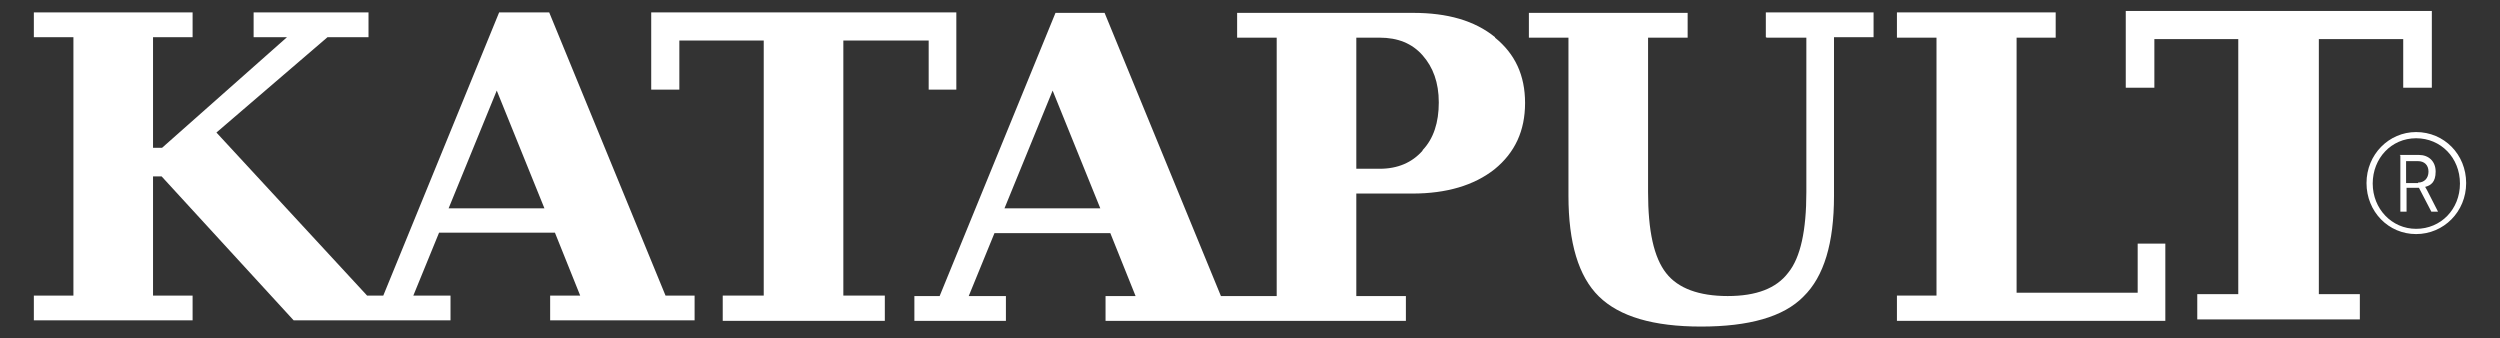
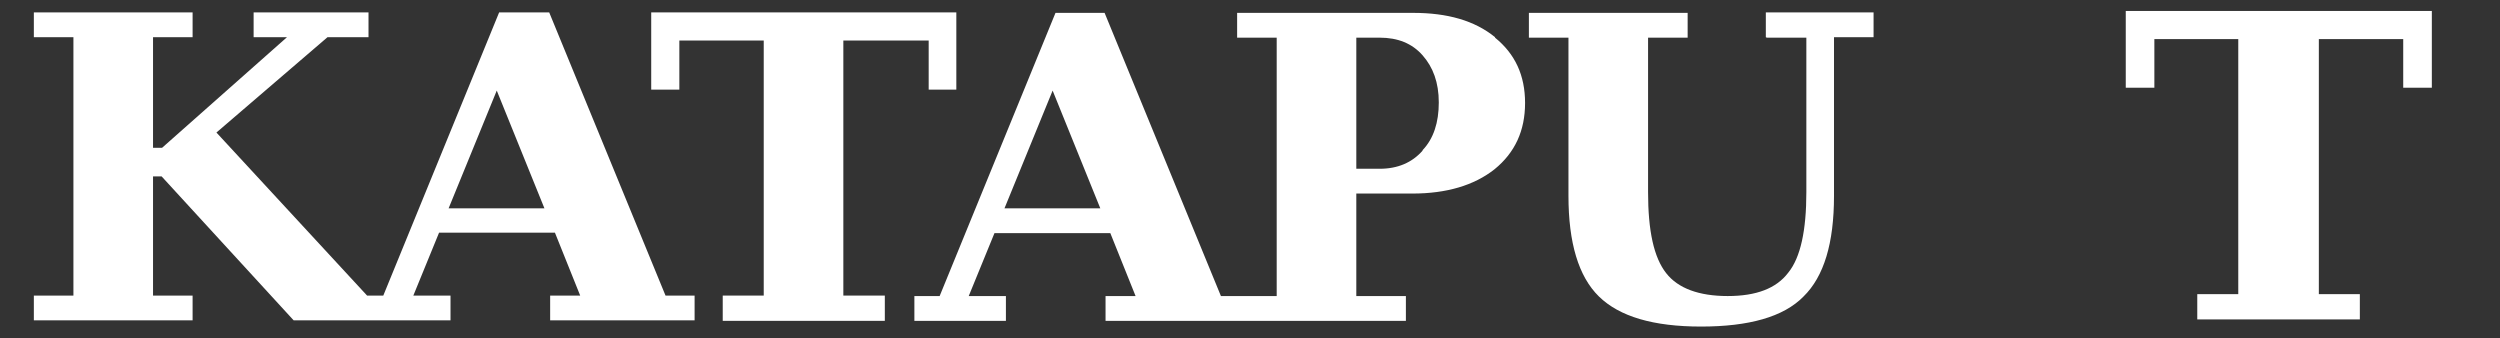
<svg xmlns="http://www.w3.org/2000/svg" id="Layer_1" version="1.1" viewBox="0 0 524.4 70.9">
  <rect x="0" y="0" width="524.4" height="70.9" fill="#333333" stroke="none" />
  <defs>
    <style>
      .st0 {
        fill: #fff;
      }
    </style>
  </defs>
  <g>
    <path class="st0" d="M115,2.6h-10.3l-24.3,59.4h-3.4l-31.6-34.2,23.3-20h8.6V2.6h-24.1v5.2h7l-26.2,23.2h-1.9V7.8h8.3V2.6H7.1v5.2h8.3v54.2H7.1v5.2h33.3v-5.2h-8.3v-25h1.8l27.7,30.2h32.9v-5.2h-7.8l5.4-13.2h24.3l5.3,13.2h-6.3v5.2h30.3v-5.2h-6.1L115.2,2.6h-.2ZM94.1,43.7l10.1-24.7,10,24.7h-20.1Z" />
    <polygon class="st0" points="176.9 8.5 194.8 8.5 194.8 18.8 200.6 18.8 200.6 2.6 136.6 2.6 136.6 18.8 142.5 18.8 142.5 8.5 160.2 8.5 160.2 62 151.6 62 151.6 67.3 185.6 67.3 185.6 62 176.9 62 176.9 8.5" />
    <path class="st0" d="M313.6,7.8c-4.3-3.5-10-5.1-17.2-5.1h-36.9v5.2h8.3v54.2h-11.7L231.7,2.7h-10.3l-24.3,59.4h-5.3v5.2h19.2v-5.2h-7.8l5.4-13.2h24.3l5.3,13.2h-6.3v5.2h63v-5.2h-10.4v-21.5h11.8c7.1,0,12.9-1.7,17.2-5.1,4.3-3.5,6.4-8.1,6.4-13.9s-2.1-10.3-6.3-13.7h0ZM210.7,43.7l10.1-24.7,10,24.7h-20.1ZM298.4,31.6c-2.2,2.5-5.2,3.8-9,3.8h-4.9V7.9h4.9c3.8,0,6.8,1.2,9,3.7,2.2,2.5,3.4,5.7,3.4,9.9s-1.1,7.6-3.4,10h0Z" />
    <path class="st0" d="M370.6,7.9h8.3v32.4c0,8-1.2,13.7-3.8,16.9-2.5,3.3-6.7,4.9-12.7,4.9s-10.4-1.6-12.9-4.8c-2.6-3.3-3.8-8.9-3.8-17V7.9h8.3V2.7h-33.3v5.2h8.3v33.2c0,9.8,2.1,16.9,6.4,21.1s11.4,6.3,21.4,6.3,17.3-2,21.5-6.3c4.3-4.2,6.4-11.2,6.4-21.1V7.8h8.3V2.6h-22.6v5.2h0Z" />
-     <polygon class="st0" points="448.4 61.4 423 61.4 423 7.9 431.2 7.9 431.2 2.6 397.9 2.6 397.9 7.9 406.2 7.9 406.2 62 397.9 62 397.9 67.3 454.2 67.3 454.2 51.1 448.4 51.1 448.4 61.4" />
    <polygon class="st0" points="445.9 2.3 445.9 18.4 451.9 18.4 451.9 8.2 469.5 8.2 469.5 61.7 460.9 61.7 460.9 67 495 67 495 61.7 486.4 61.7 486.4 8.2 504.1 8.2 504.1 18.4 510.1 18.4 510.1 2.3 445.9 2.3" />
  </g>
-   <path class="st0" d="M506.8,27.7c5.9,0,10.5,4.7,10.5,10.7s-4.7,10.7-10.5,10.7-10.4-4.7-10.4-10.7,4.7-10.7,10.4-10.7ZM506.8,48c5.2,0,9.2-4.1,9.2-9.5s-4-9.5-9.2-9.5-9.1,4.2-9.1,9.5,4,9.5,9.1,9.5ZM503.4,32.5h4c2,0,3.5,1.3,3.5,3.5s-1,2.9-2.2,3.2h0s.1.2.4.7l2.3,4.5h-1.4l-2.6-5h-2.6v5h-1.3v-11.8h-.1ZM507.2,38.3c1.3,0,2.2-.9,2.2-2.3s-.9-2.2-2.2-2.2h-2.5v4.6h2.5Z" />
</svg>